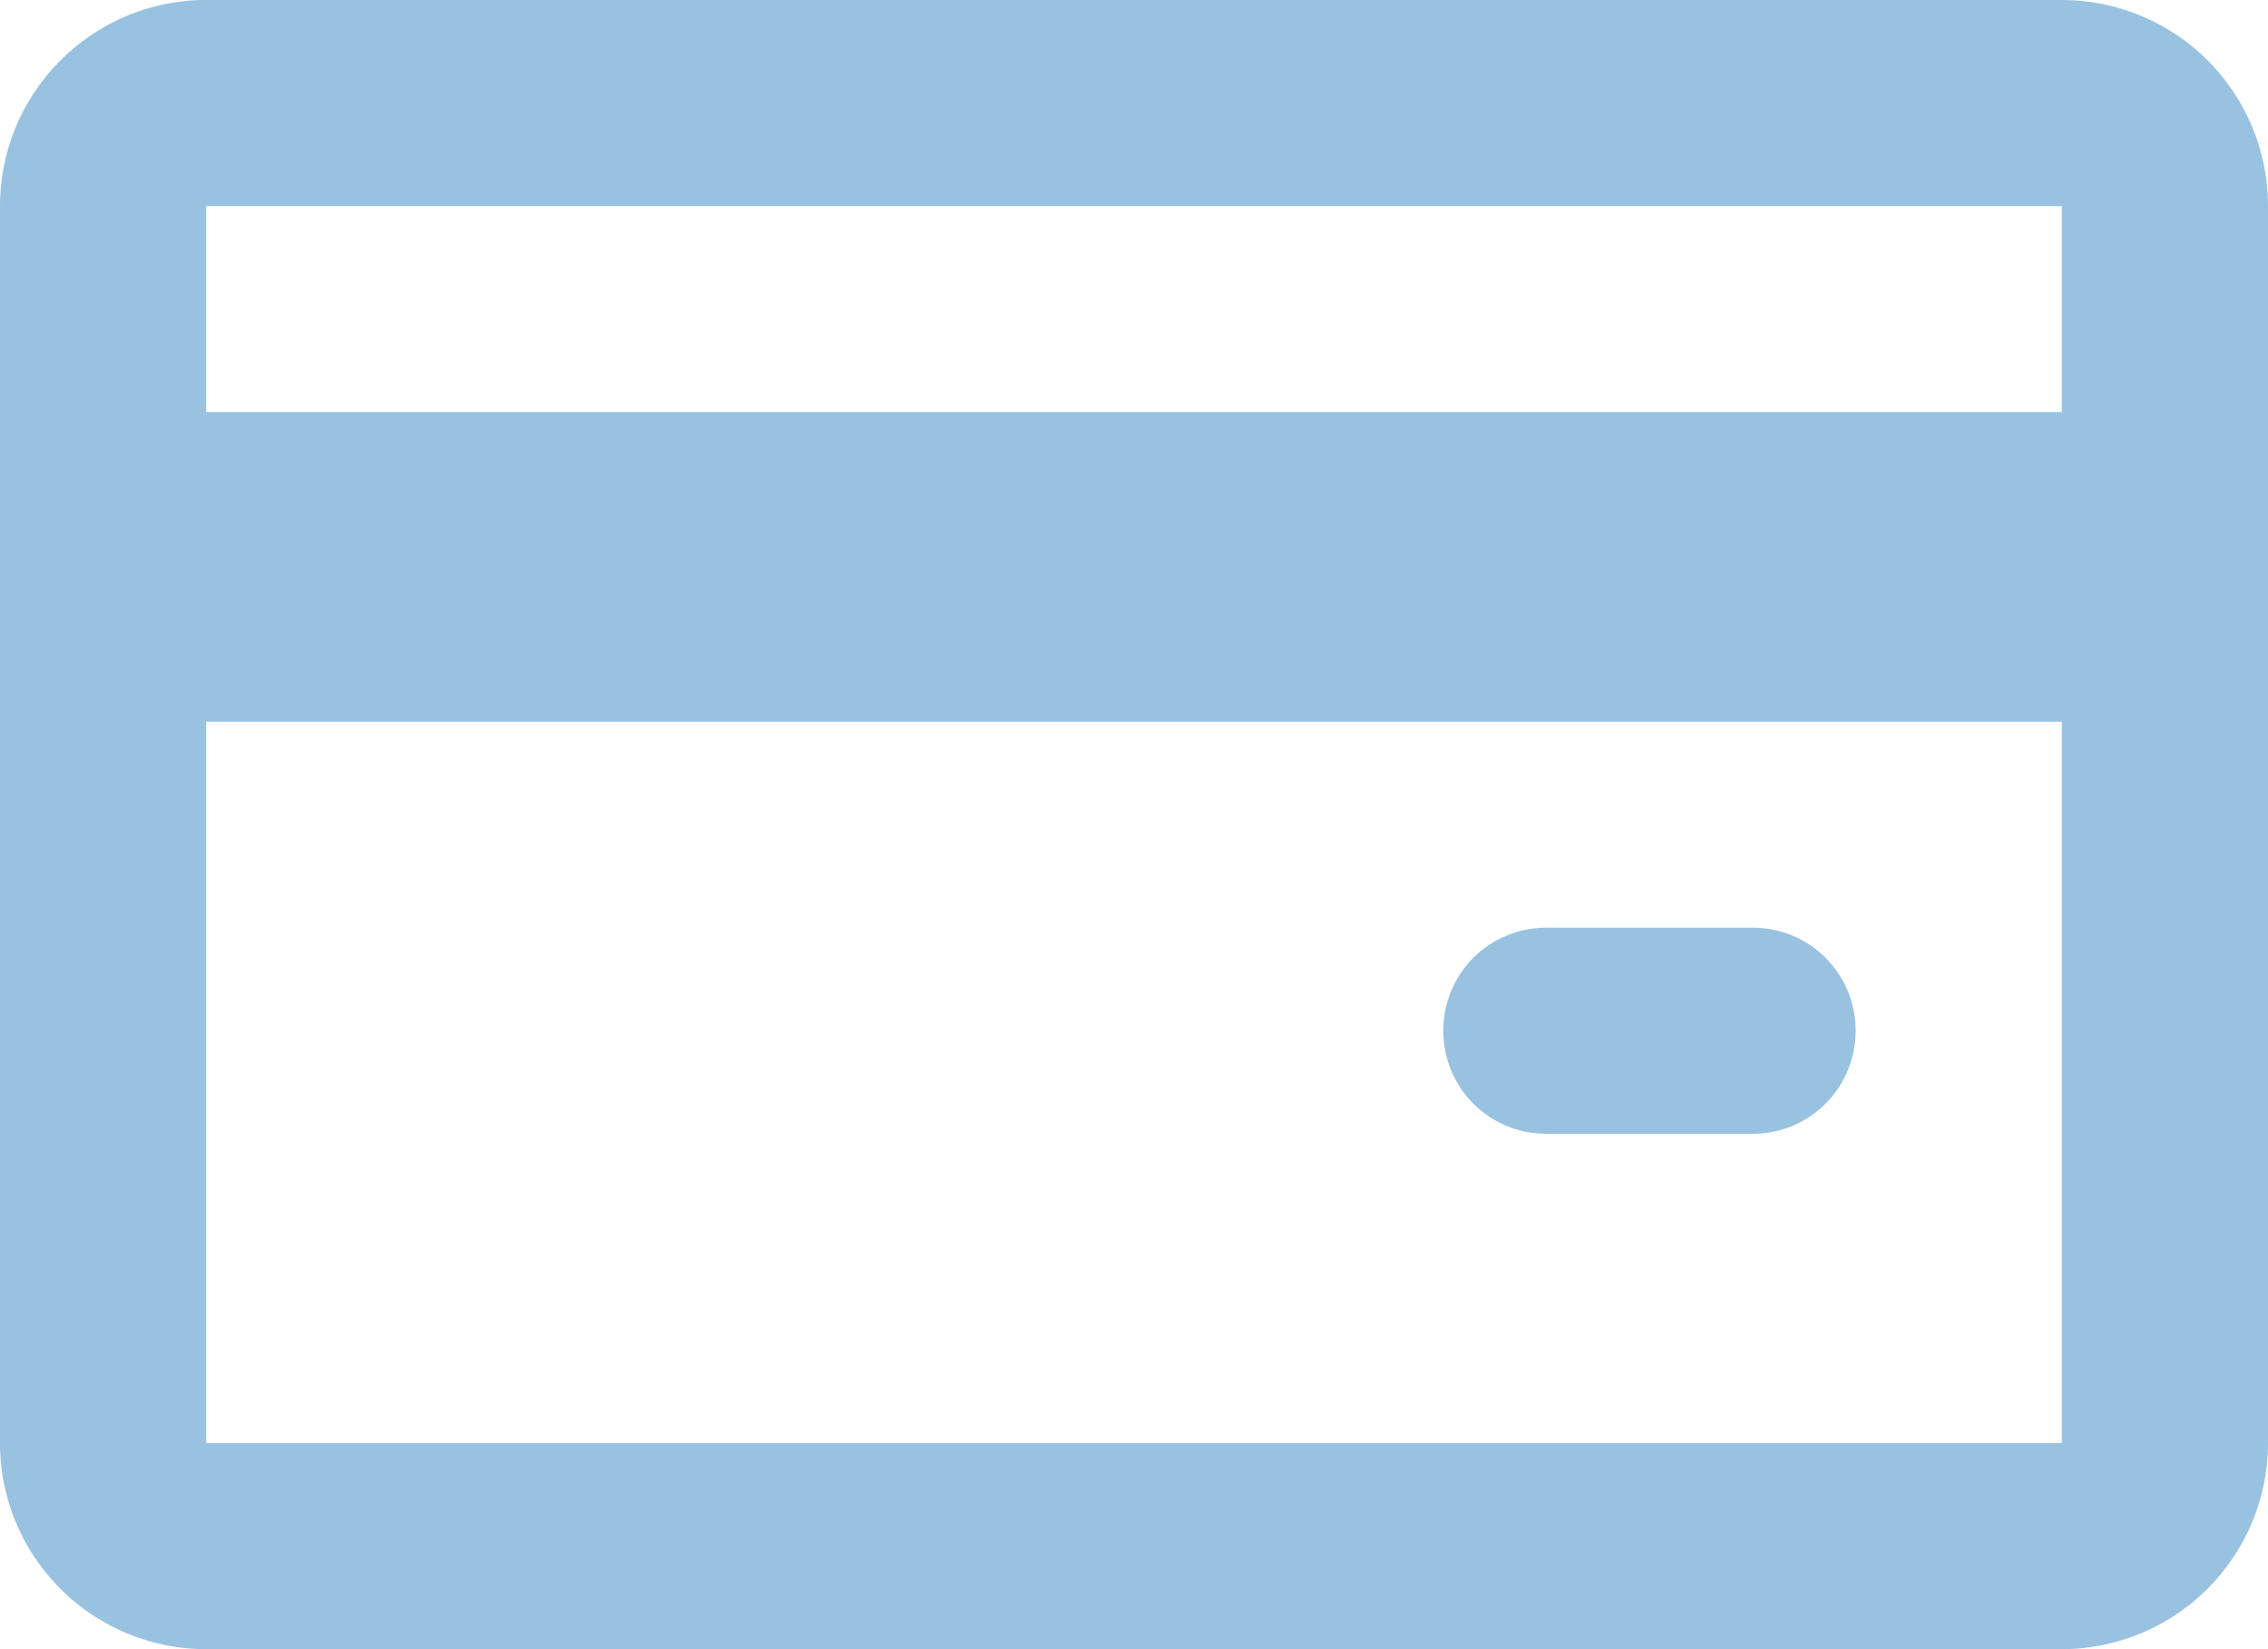
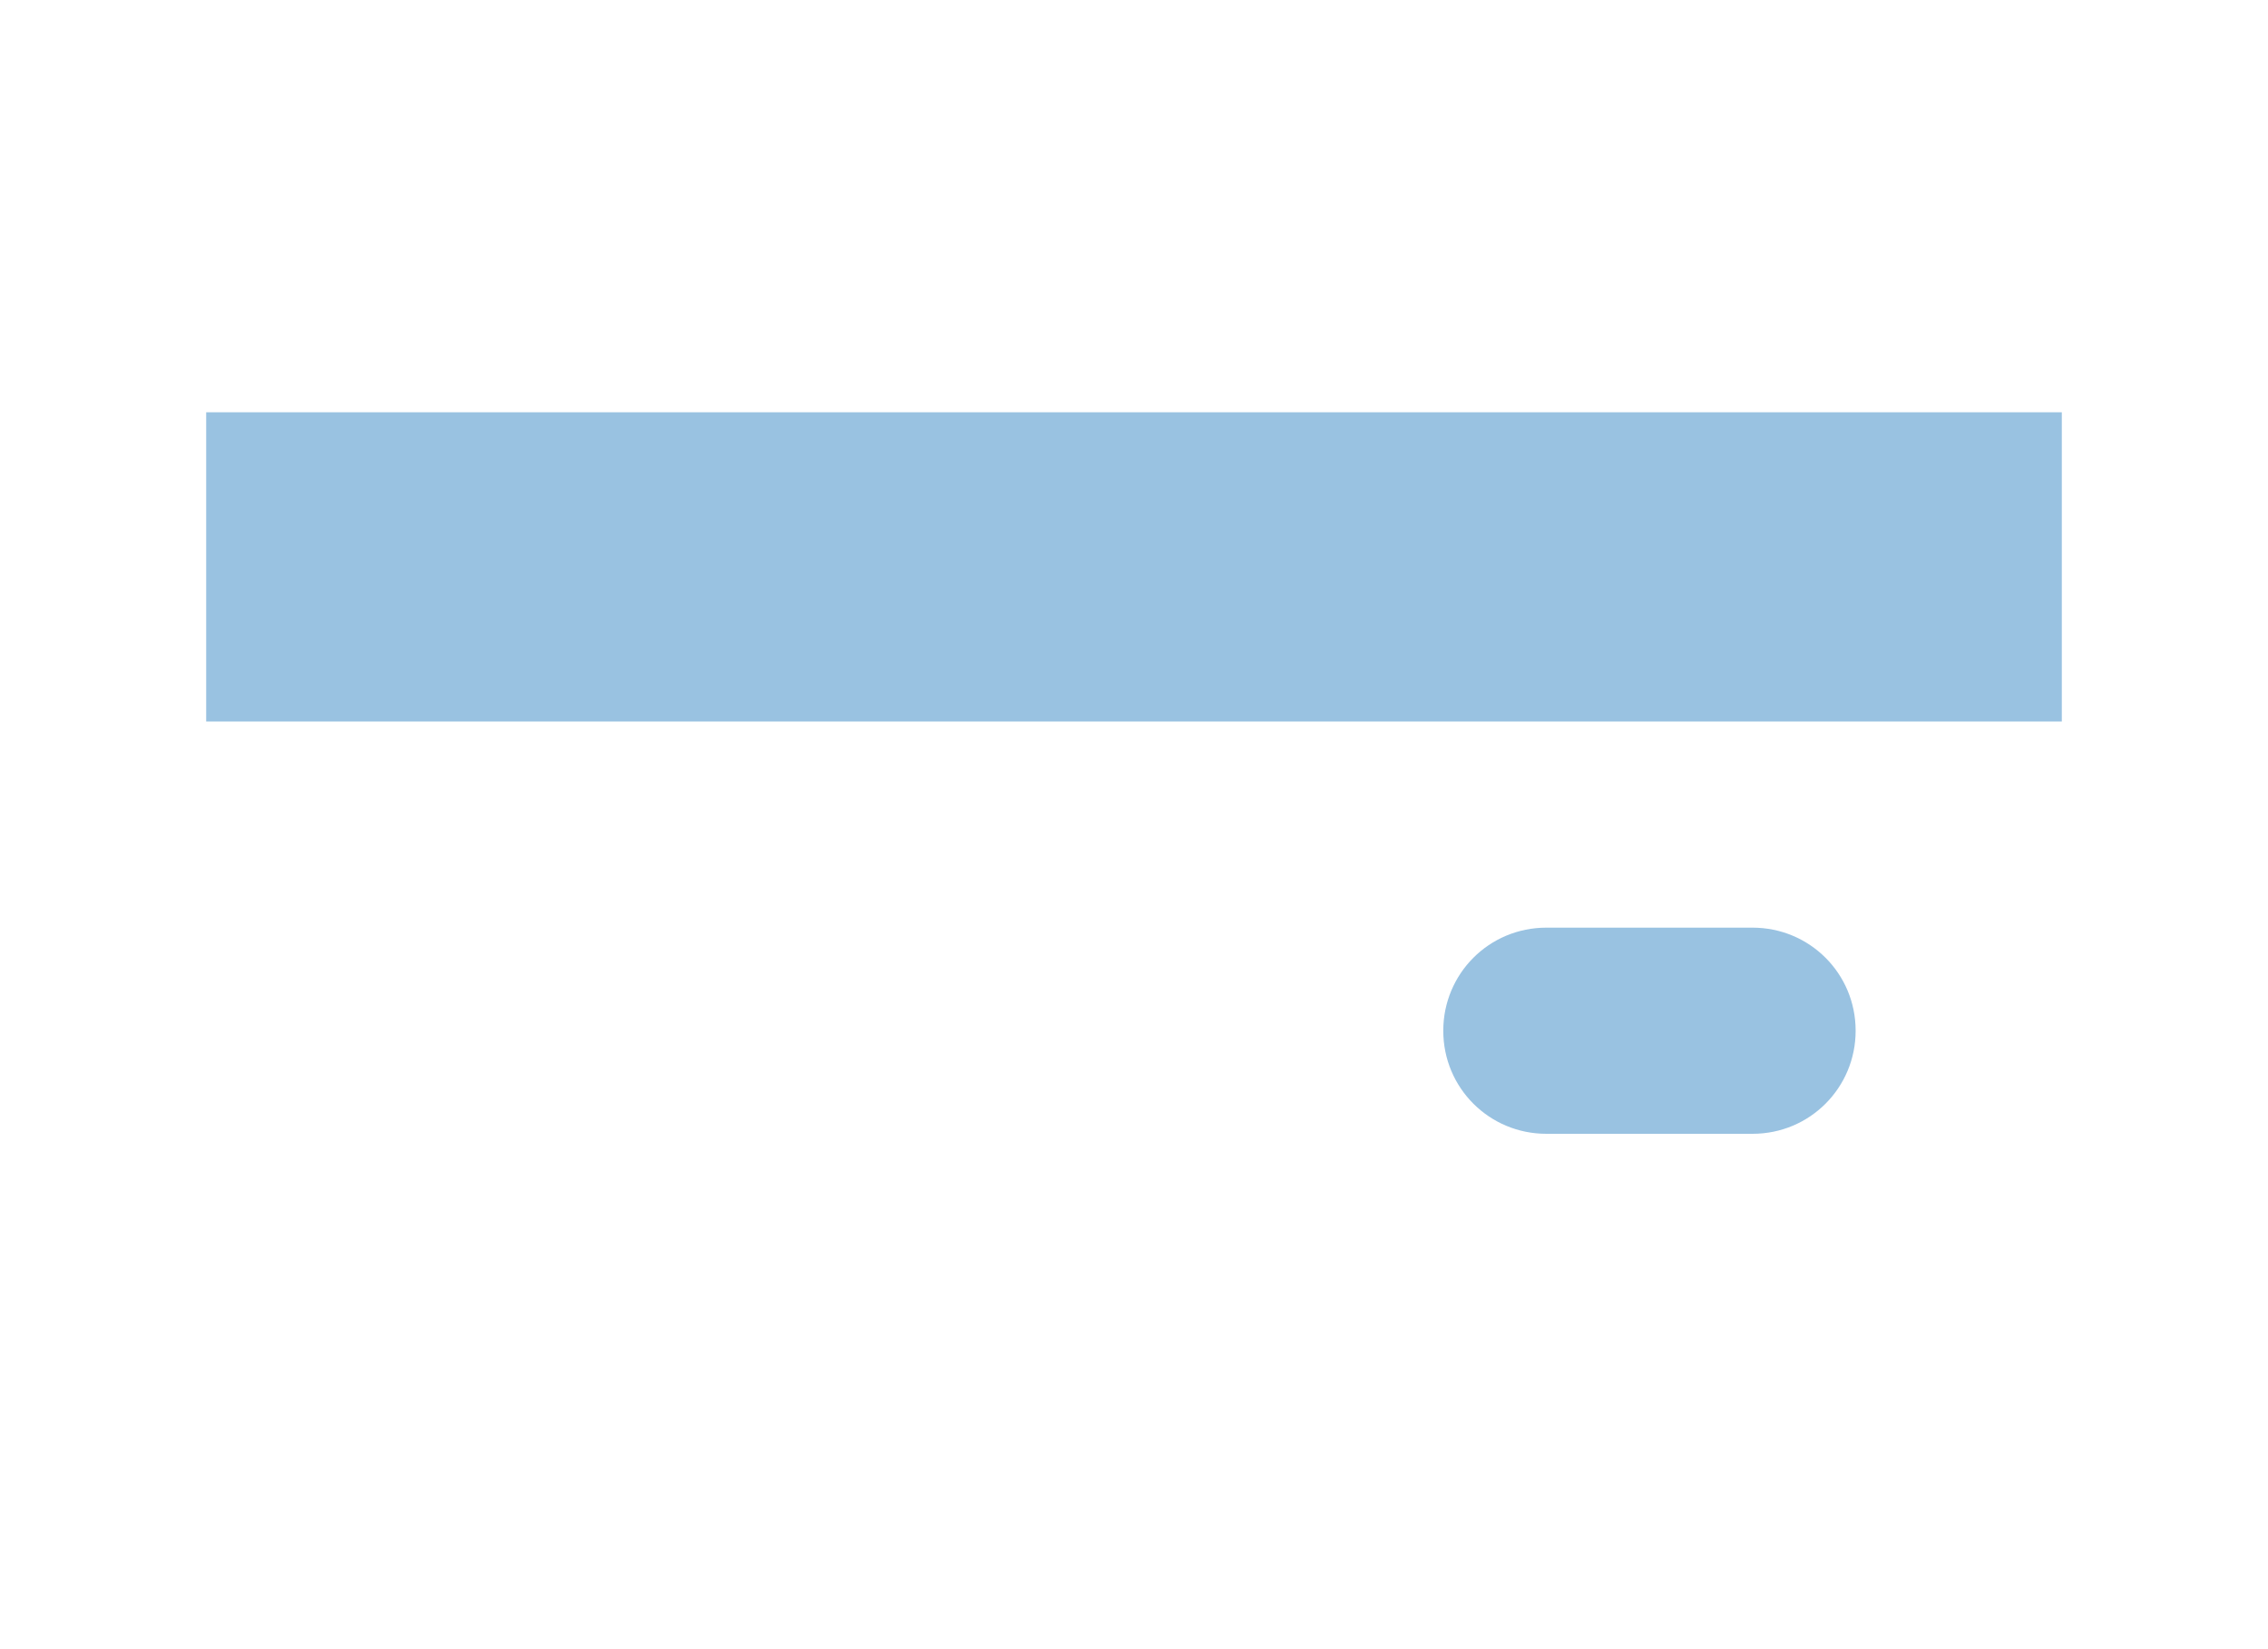
<svg xmlns="http://www.w3.org/2000/svg" width="22" height="16" viewBox="0 0 22 16">
  <g fill="#99C2E1" fill-rule="nonzero">
-     <path d="M20 4V2H2v2h18zm0 3H2v7h18V7zM0 2.002C0 .896.897 0 2 0h18a2 2 0 0 1 2 2.002v11.996A2.002 2.002 0 0 1 20 16H2a2 2 0 0 1-2-2.002V2.002z" />
    <path d="M2 4h18v3H2zM14 10c0-.552.443-1 1-1h2c.553 0 1 .444 1 1 0 .552-.443 1-1 1h-2c-.553 0-1-.444-1-1z" />
  </g>
</svg>